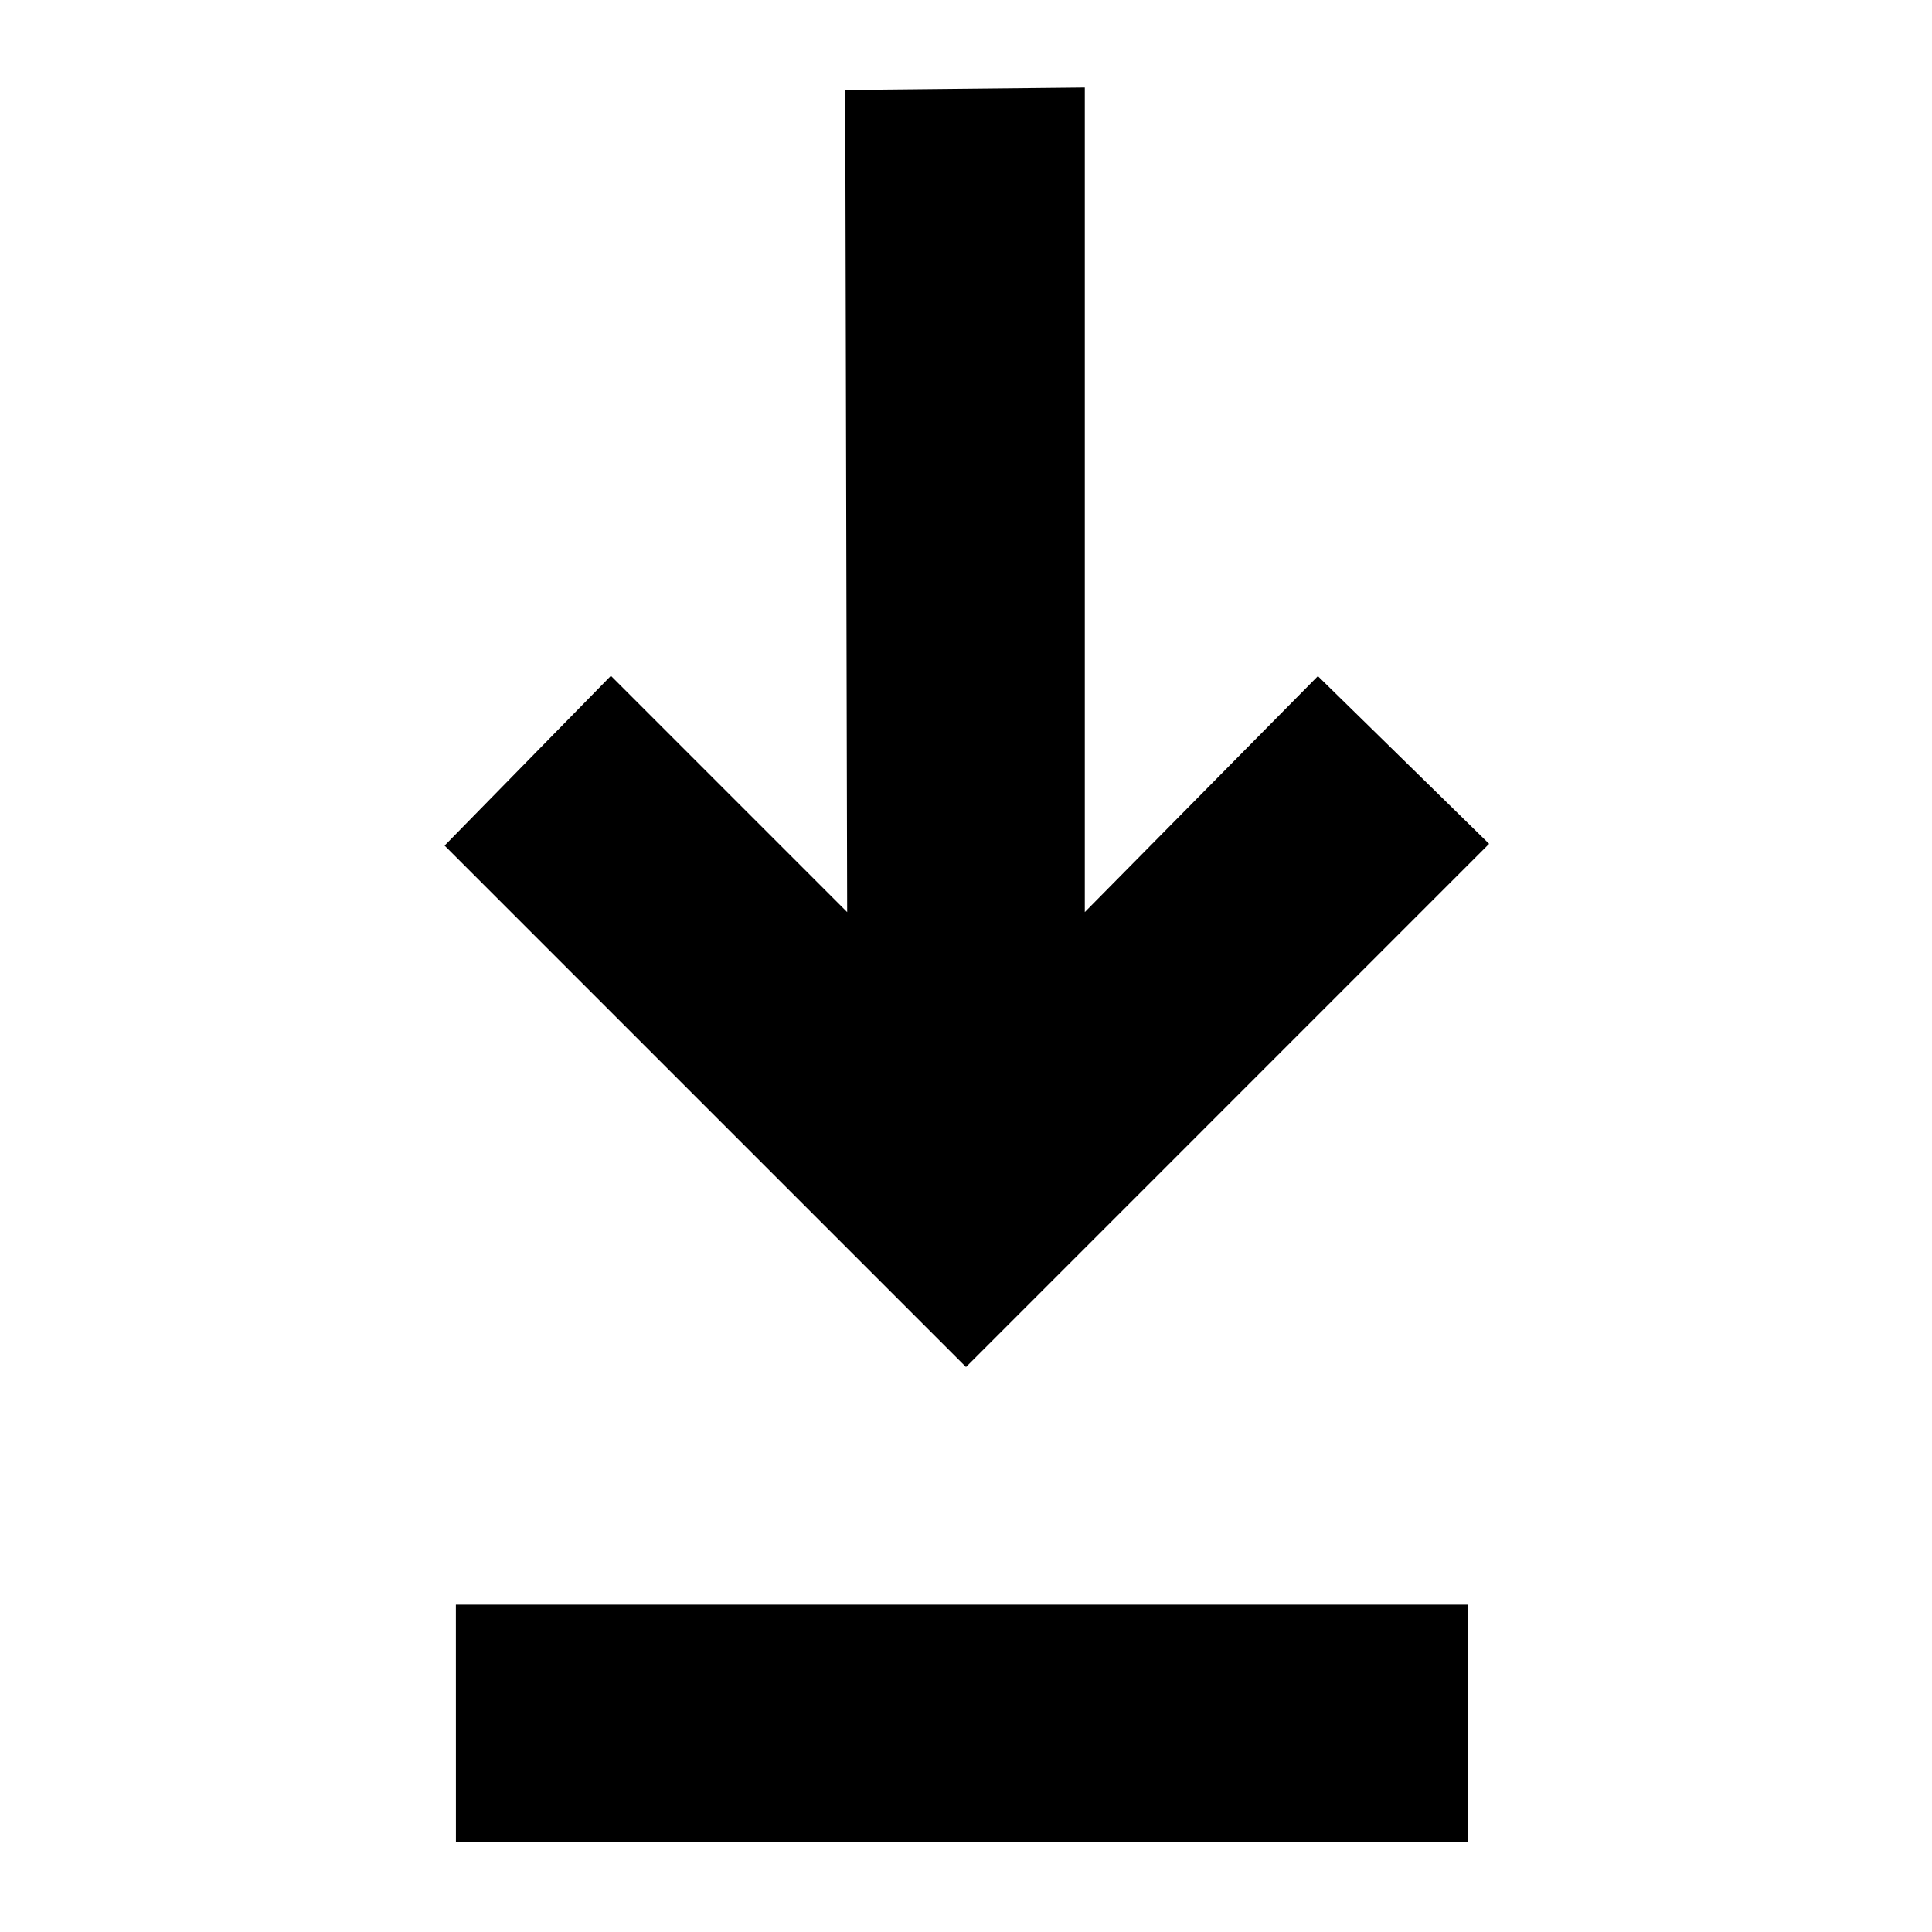
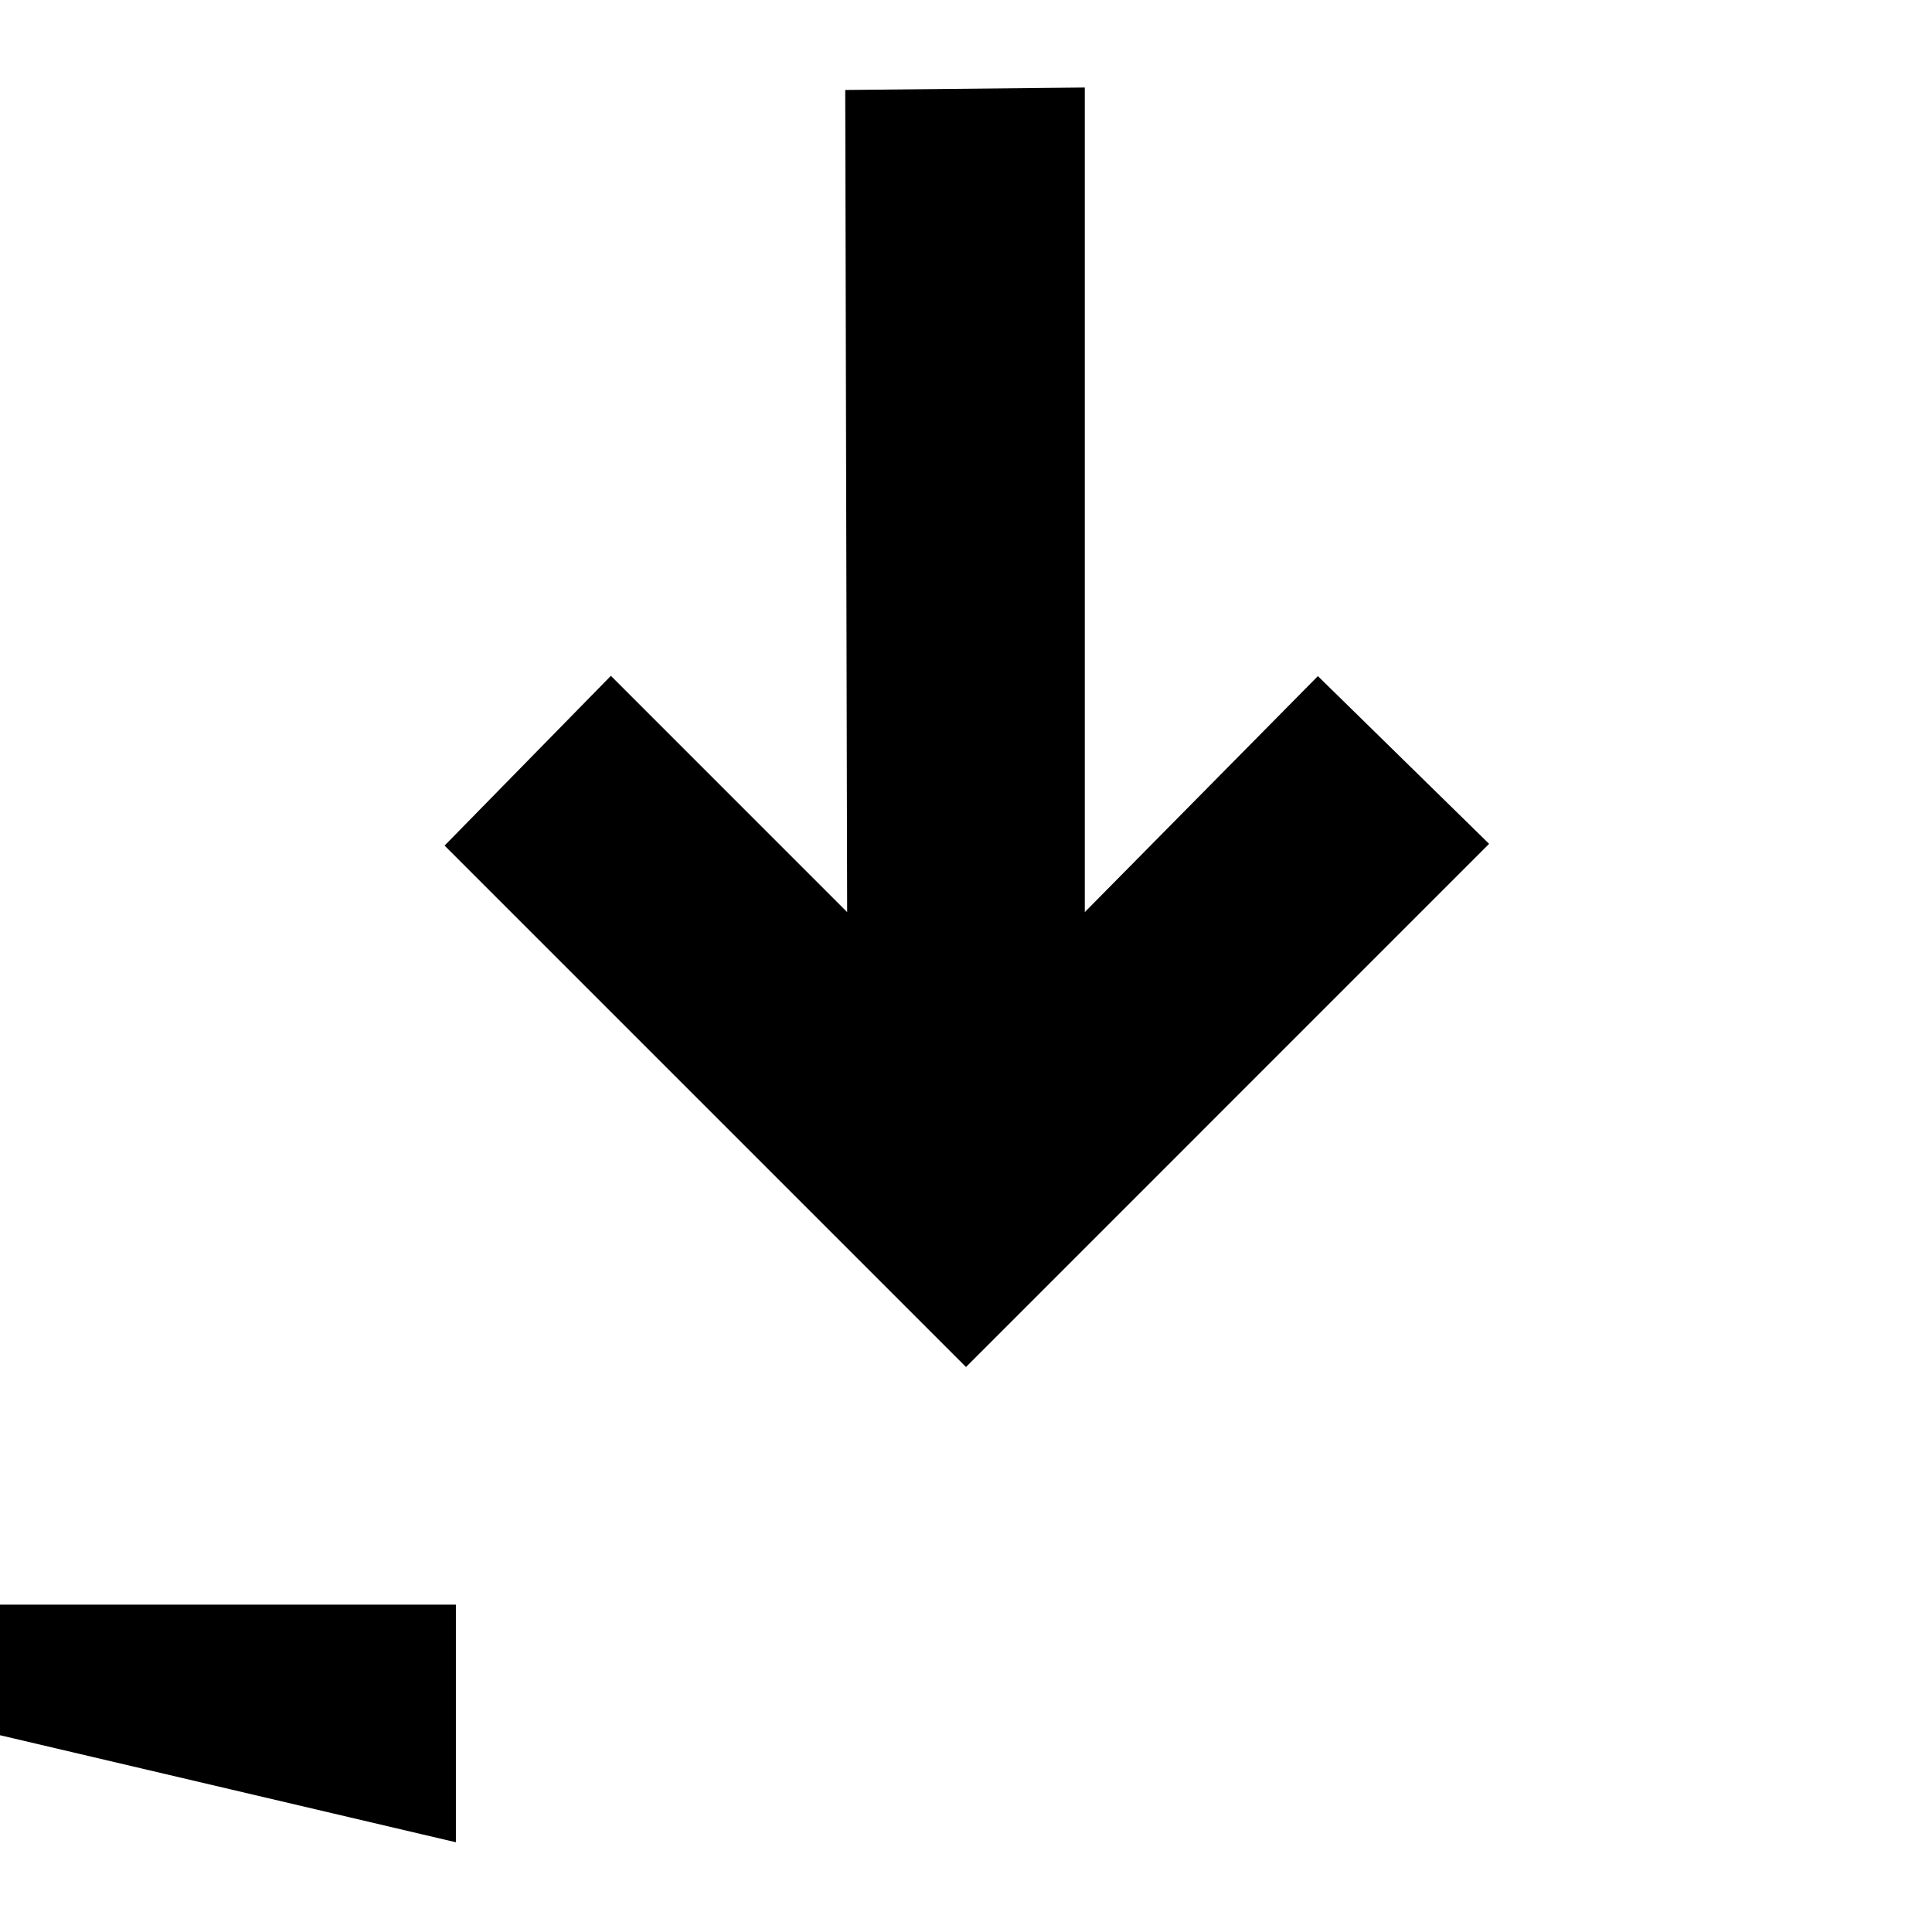
<svg xmlns="http://www.w3.org/2000/svg" fill="#000000" width="800px" height="800px" version="1.1" viewBox="144 144 512 512">
-   <path d="m400 506.27-138.18-138.18 44.074-44.992 62.613 62.617-0.512-217.87 63.488-0.652v218.52l61.773-62.535 45.375 44.449zm-135.18 125.95h268.19v-62.977h-268.2z" />
+   <path d="m400 506.27-138.18-138.18 44.074-44.992 62.613 62.617-0.512-217.87 63.488-0.652v218.52l61.773-62.535 45.375 44.449zm-135.18 125.95v-62.977h-268.2z" />
</svg>